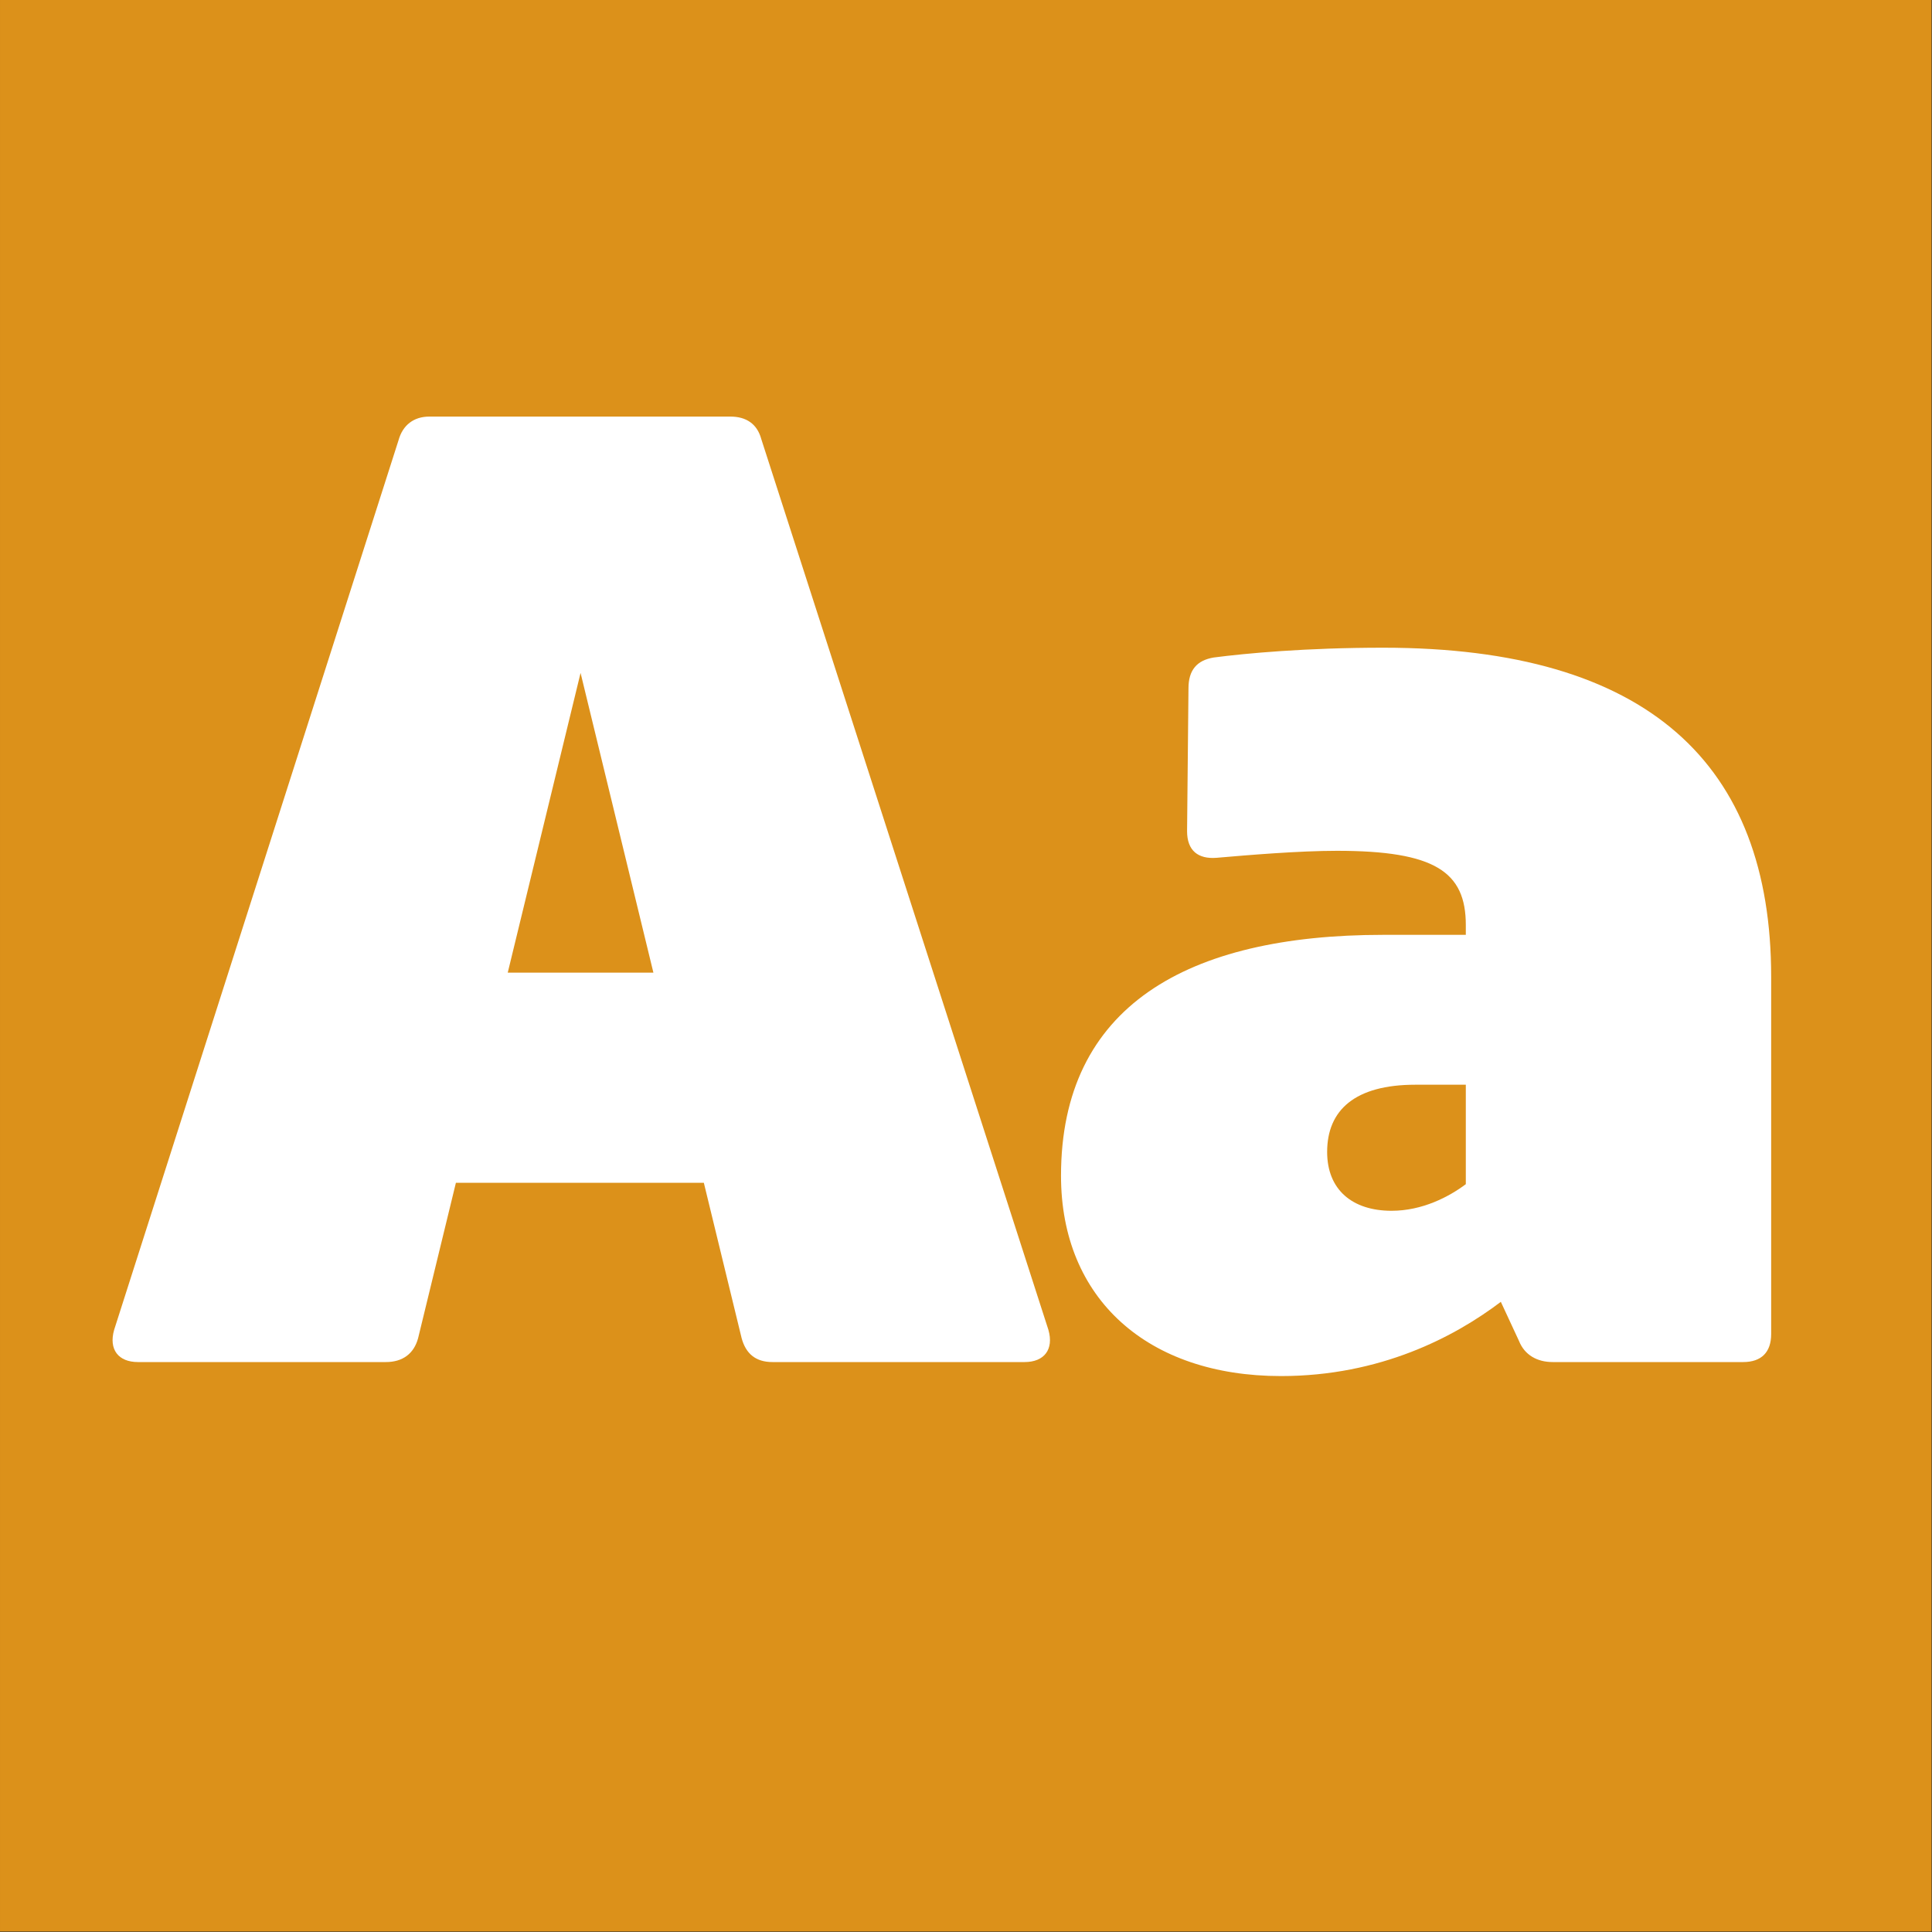
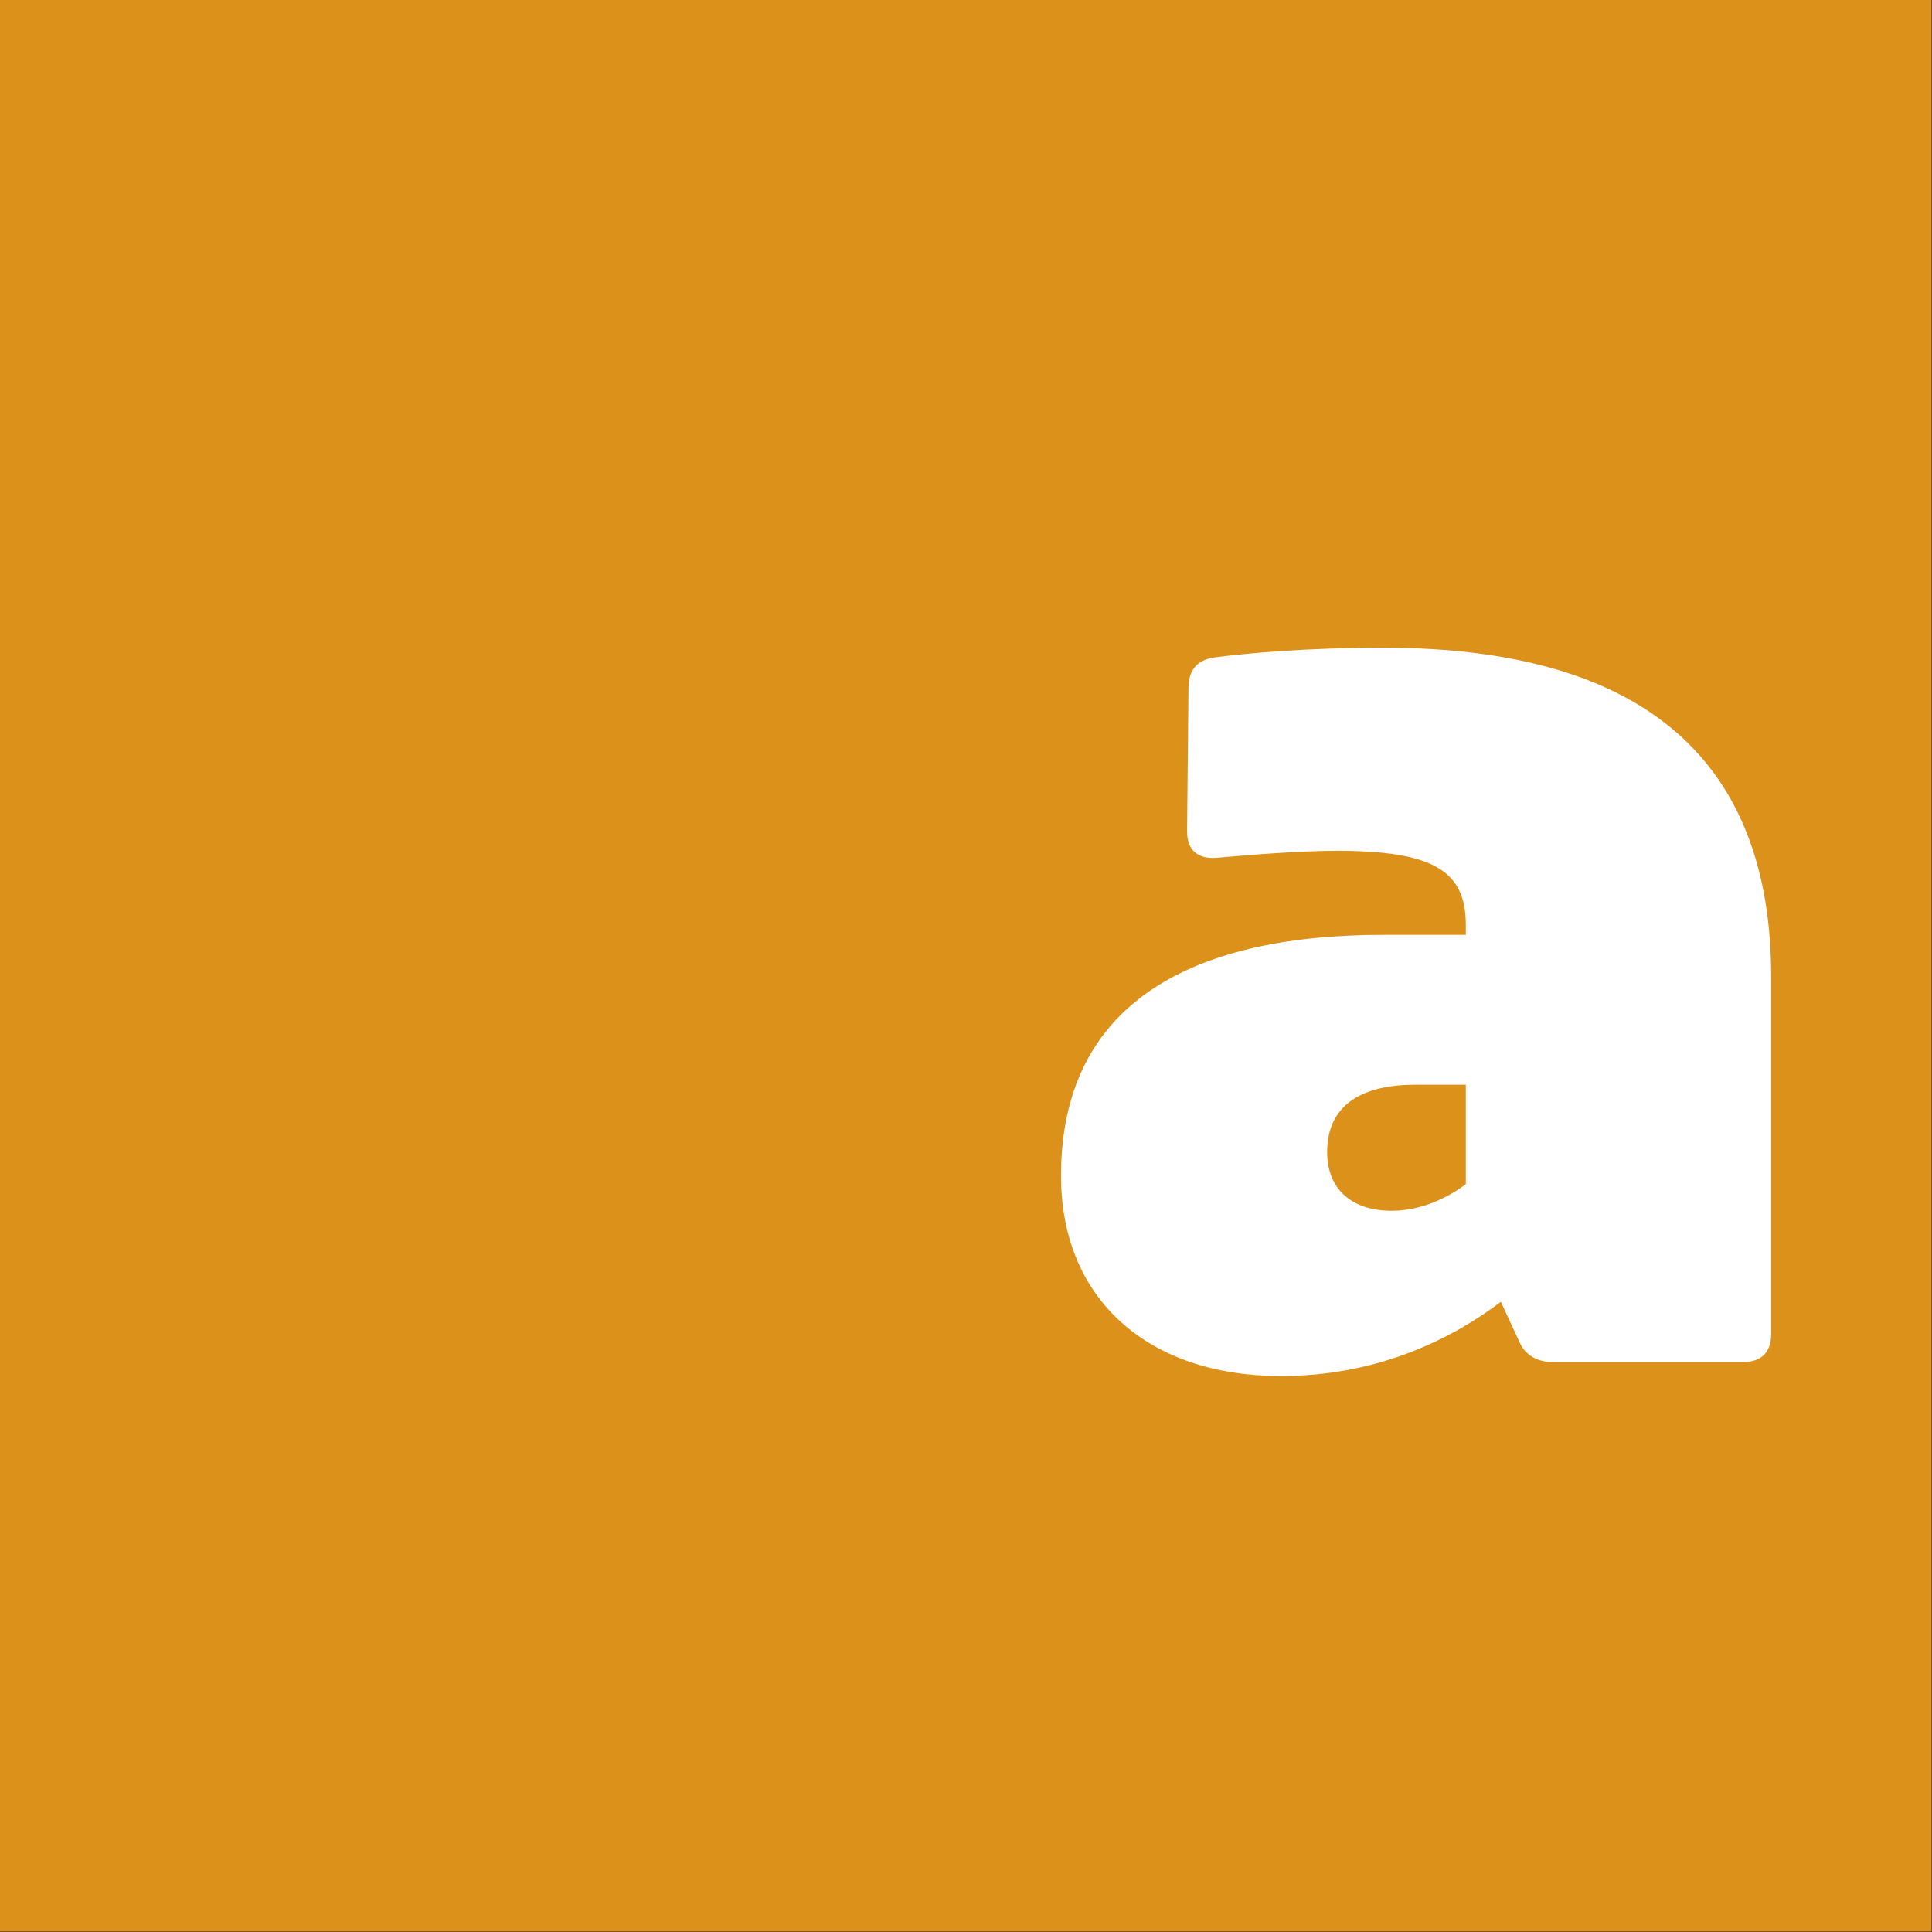
<svg xmlns="http://www.w3.org/2000/svg" width="100%" height="100%" viewBox="0 0 400 400" version="1.1" xml:space="preserve" style="fill-rule:evenodd;clip-rule:evenodd;stroke-linejoin:round;stroke-miterlimit:1.414;">
  <rect x="0" y="0" width="400" height="400" fill="#333333" stroke="none" />
  <g id="Layer1">
    <g transform="matrix(0.959,7.69253e-17,7.69253e-17,0.645,5.755,1.935)">
      <rect x="-6" y="-3" width="417" height="620" style="fill:rgb(220,145,26);" />
    </g>
    <g transform="matrix(1,0,0,1,-122.719,85.4)">
-       <path d="M339.78,189.93L280.33,5.49C279.46,2.3 277.14,0.85 273.95,0.85L211.6,0.85C208.41,0.85 206.09,2.59 205.22,5.78L146.35,189.93C145.19,193.99 147.22,196.6 151.28,196.6L202.61,196.6C206.09,196.6 208.41,194.86 209.28,191.67L217.11,159.48L268.44,159.48L276.27,191.67C277.14,194.86 279.17,196.6 282.65,196.6L334.85,196.6C338.91,196.6 340.94,193.99 339.78,189.93ZM227.84,115.98L242.92,53.92L258,115.98L227.84,115.98Z" style="fill:white;fill-rule:nonzero;" />
      <path d="M409.09,48.7C393.14,48.7 380.67,49.86 374,50.73C370.52,51.31 368.78,53.34 368.78,57.11L368.49,86.69C368.49,90.75 370.81,92.49 374.58,92.2C381.25,91.62 391.69,90.75 399.52,90.75C419.82,90.75 426.2,95.1 426.2,106.12L426.2,108.15L409.09,108.15C368.49,108.15 342.39,122.94 342.39,158.03C342.39,183.55 360.37,199.5 387.92,199.5C408.51,199.5 423.88,191.38 433.45,184.13L437.22,192.25C438.38,195.15 440.99,196.6 444.18,196.6L483.62,196.6C487.39,196.6 489.42,194.57 489.42,190.8L489.42,116.85C489.42,72.77 463.9,48.7 409.09,48.7ZM397.49,153.1C397.49,144.4 403.29,139.18 415.76,139.18L426.2,139.18L426.2,159.77C422.72,162.38 417.21,165.28 410.83,165.28C402.71,165.28 397.49,160.93 397.49,153.1Z" style="fill:white;fill-rule:nonzero;" />
    </g>
  </g>
</svg>